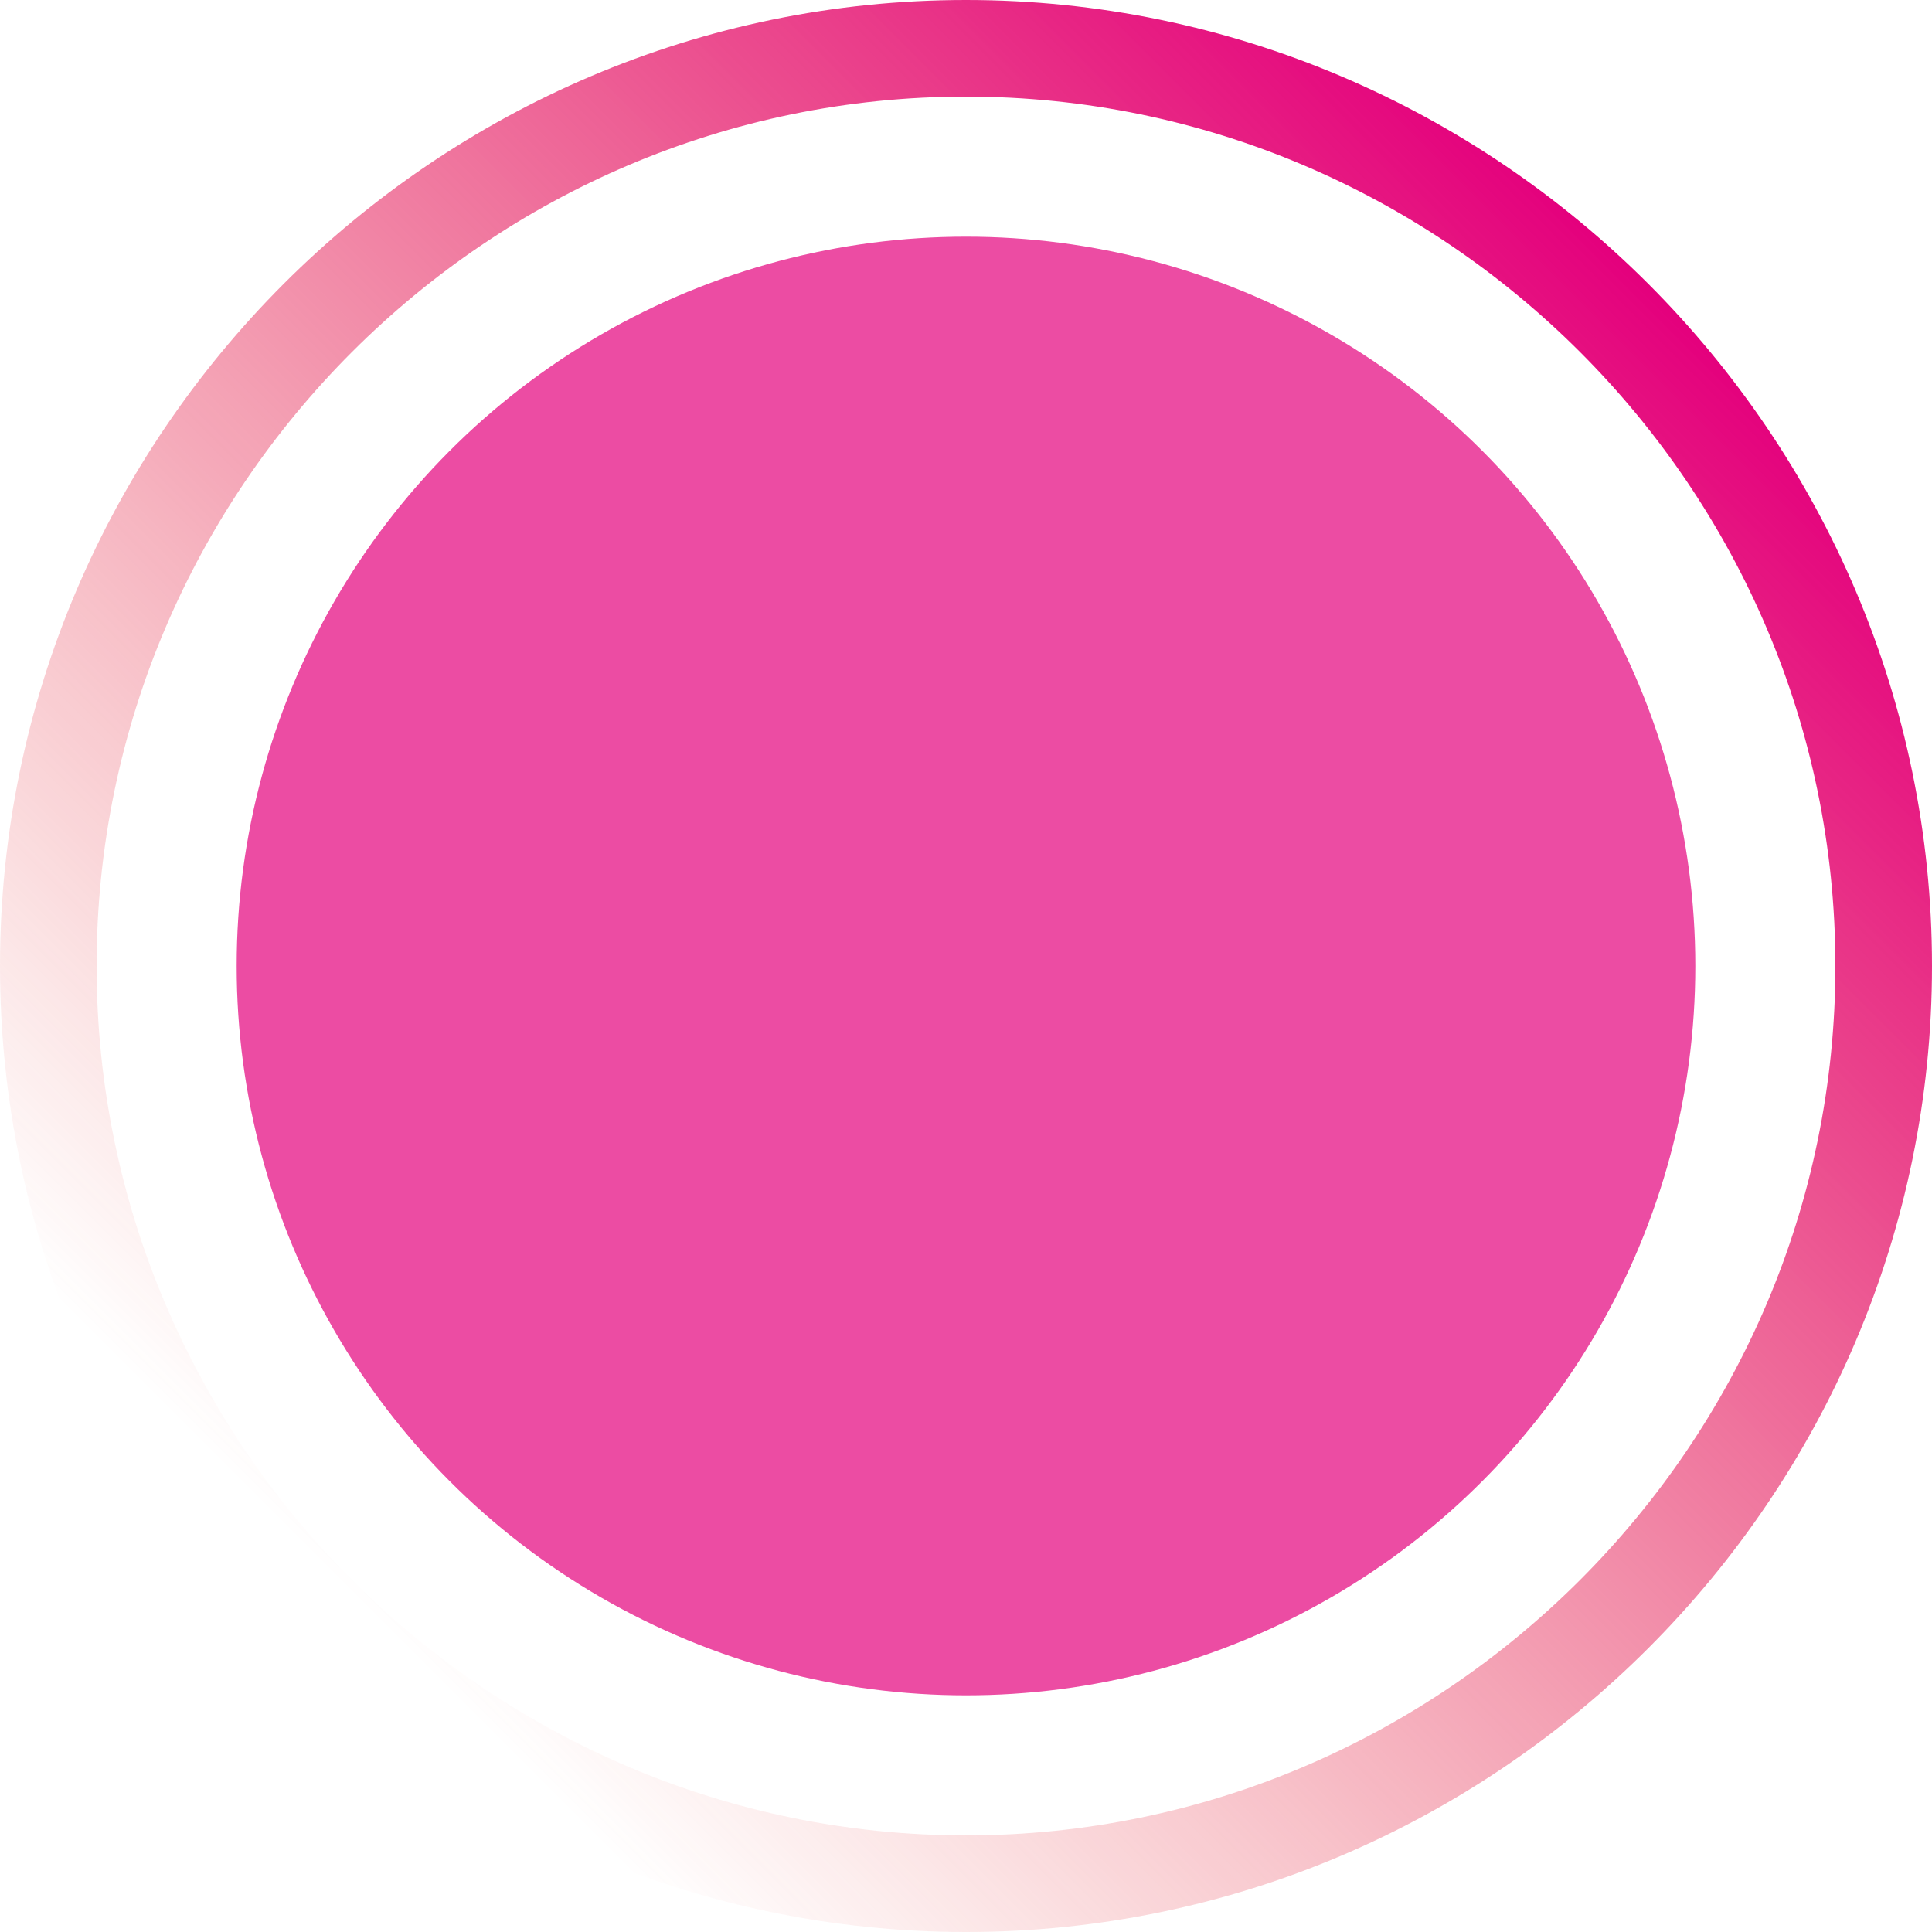
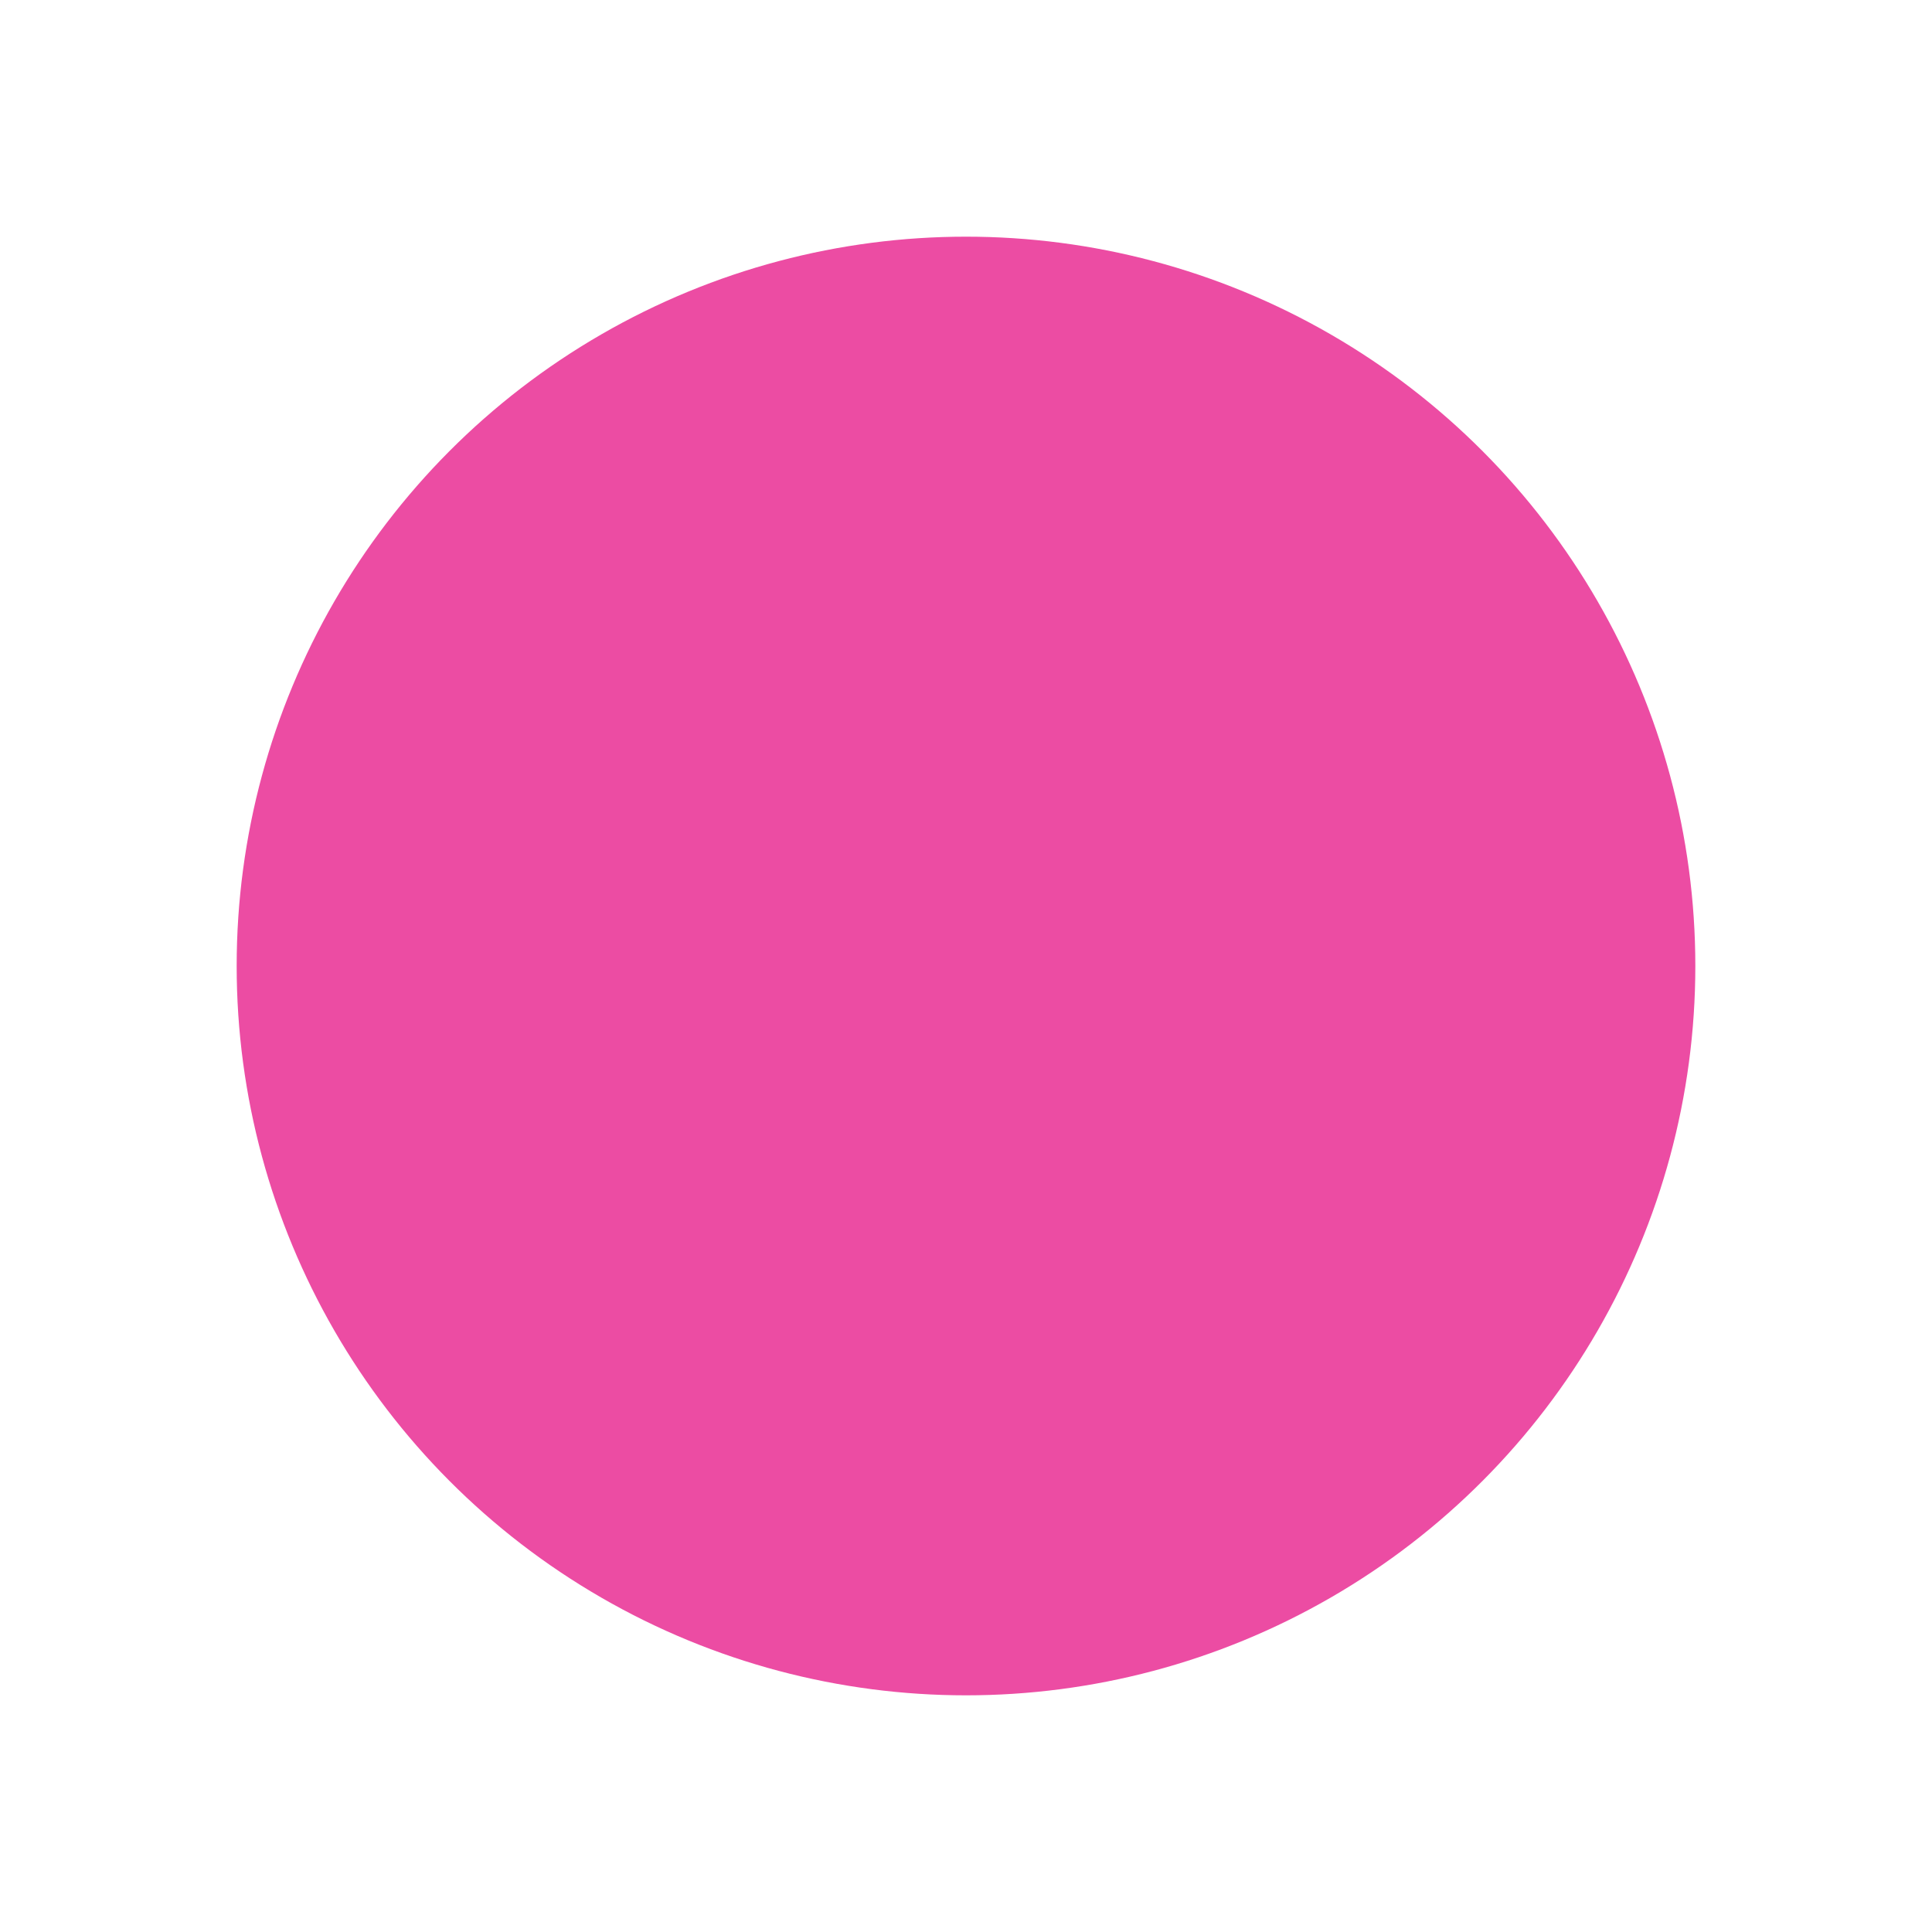
<svg xmlns="http://www.w3.org/2000/svg" version="1.0" id="Layer_1" x="0px" y="0px" viewBox="0 0 40 40" enable-background="new 0 0 40 40" xml:space="preserve">
  <circle opacity="0.7" fill="#E4007D" cx="20" cy="20" r="15.1" />
  <g>
    <linearGradient id="SVGID_1_" gradientUnits="userSpaceOnUse" x1="5.862" y1="34.138" x2="34.138" y2="5.862">
      <stop offset="4.444445e-002" style="stop-color:#E53027;stop-opacity:0" />
      <stop offset="1" style="stop-color:#E4007D" />
    </linearGradient>
-     <path fill="url(#SVGID_1_)" d="M20,2c9.9,0,18,8.1,18,18s-8.1,18-18,18S2,29.9,2,20S10.1,2,20,2 M20,0C9,0,0,9,0,20s9,20,20,20   s20-9,20-20S31,0,20,0L20,0z" />
  </g>
</svg>